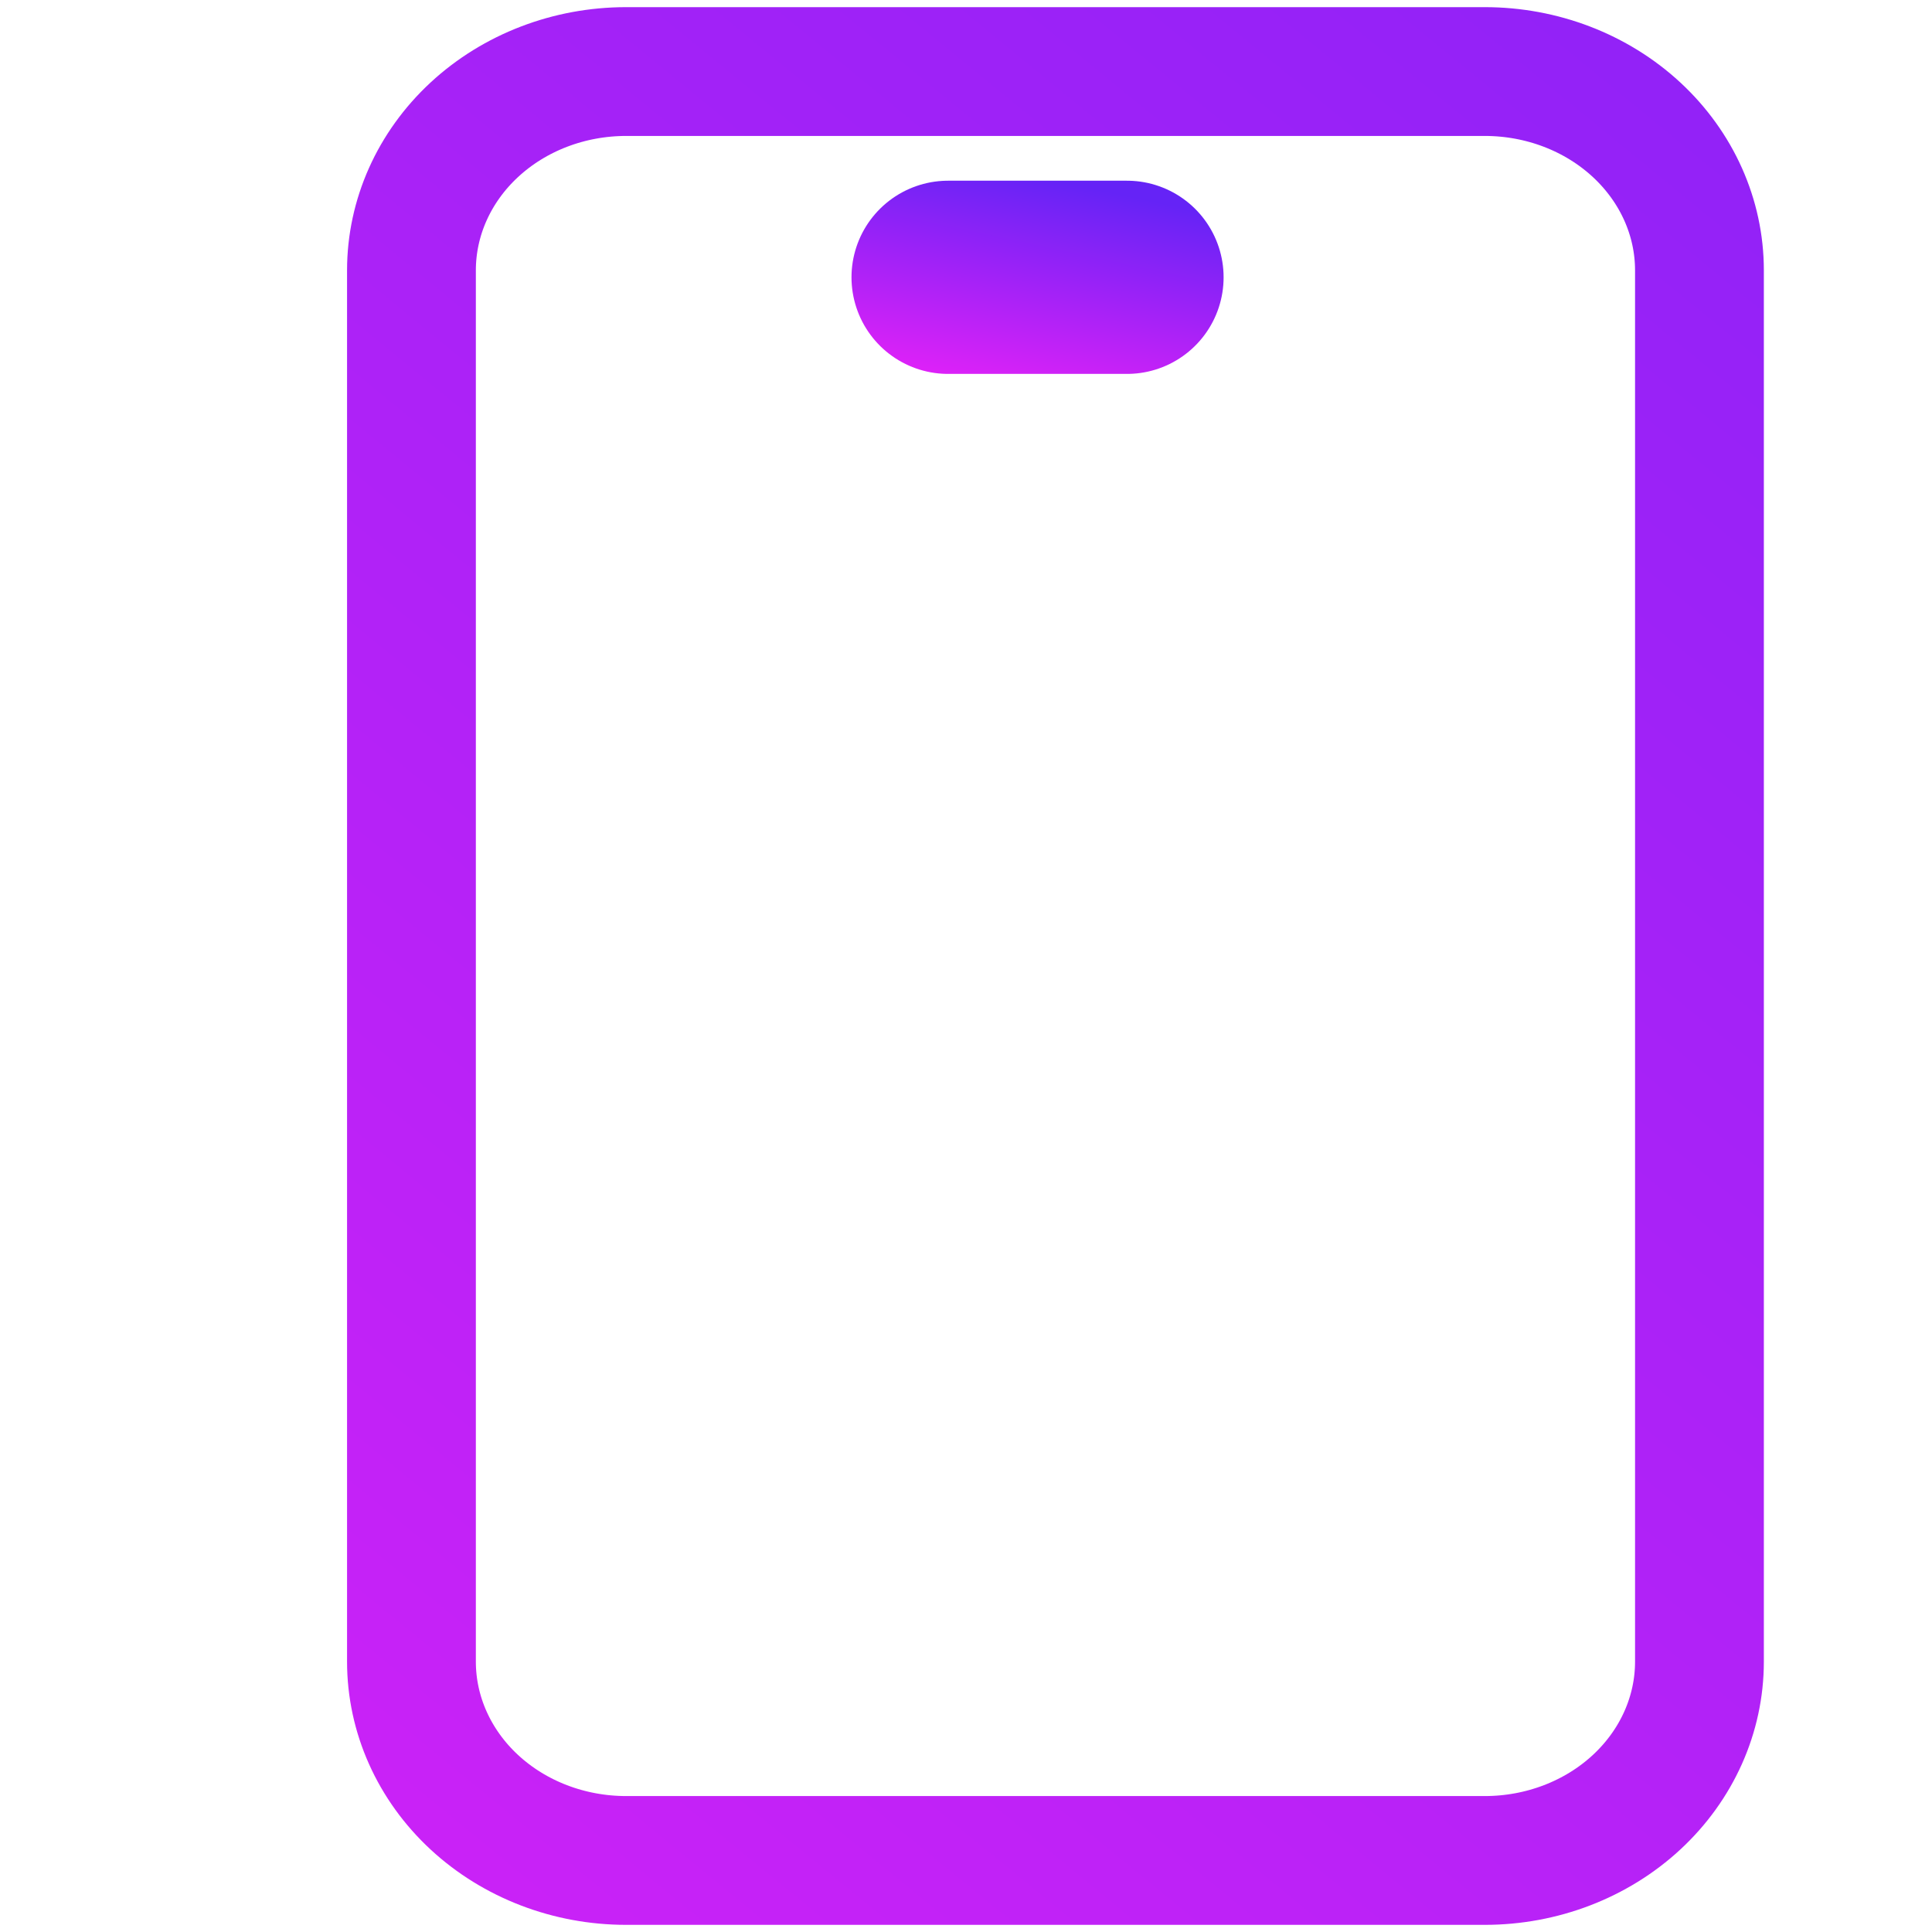
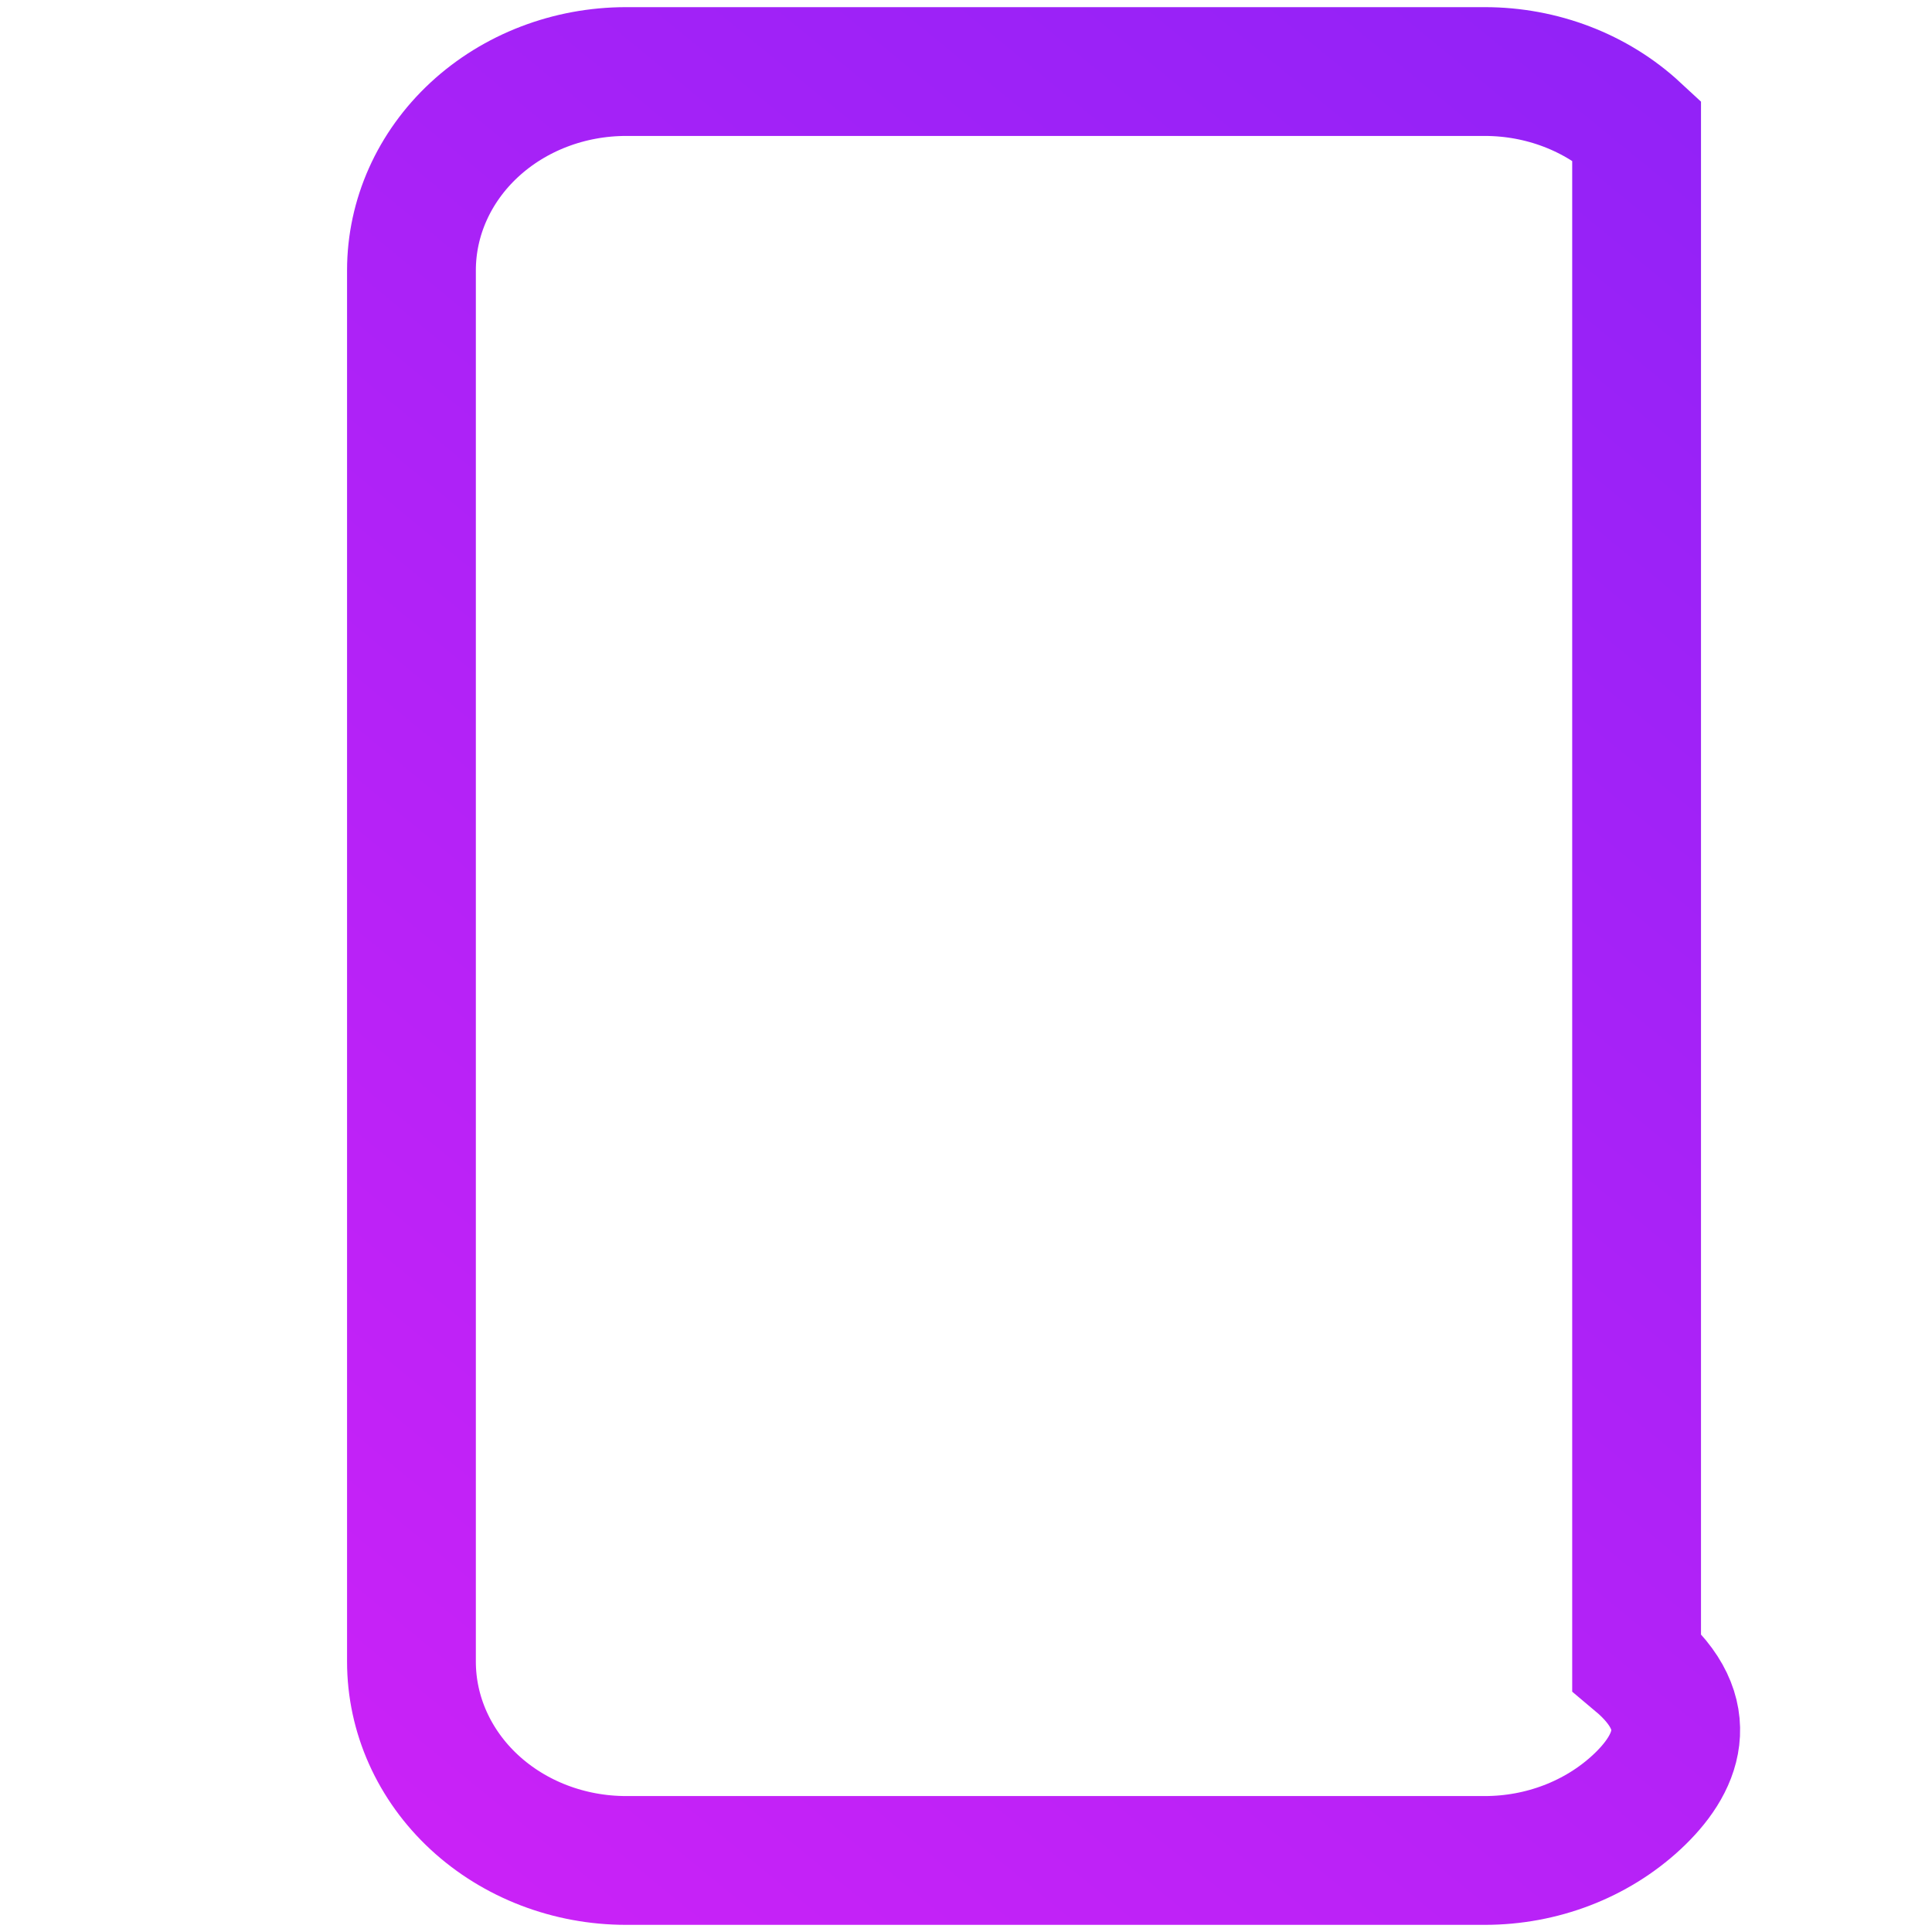
<svg xmlns="http://www.w3.org/2000/svg" fill="none" height="100%" overflow="visible" preserveAspectRatio="none" style="display: block;" viewBox="0 0 30 30" width="100%">
  <g id="icons">
    <g id="Frame">
-       <path d="M6.389 4.198C6.389 3.379 6.74 2.594 7.365 2.015C7.99 1.436 8.838 1.111 9.722 1.111H23.056C23.94 1.111 24.788 1.436 25.413 2.015C26.038 2.594 26.389 3.379 26.389 4.198V25.802C26.389 26.621 26.038 27.406 25.413 27.985C24.788 28.564 23.94 28.889 23.056 28.889H9.722C8.838 28.889 7.99 28.564 7.365 27.985C6.74 27.406 6.389 26.621 6.389 25.802V4.198Z" id="Vector" stroke="url(#paint0_linear_0_260)" stroke-linecap="round" stroke-width="2" />
-       <path d="M14.722 4.306H17.5" id="Vector_2" stroke="url(#paint1_linear_0_260)" stroke-linecap="round" stroke-width="3" />
+       <path d="M6.389 4.198C6.389 3.379 6.74 2.594 7.365 2.015C7.99 1.436 8.838 1.111 9.722 1.111H23.056C23.94 1.111 24.788 1.436 25.413 2.015V25.802C26.389 26.621 26.038 27.406 25.413 27.985C24.788 28.564 23.94 28.889 23.056 28.889H9.722C8.838 28.889 7.99 28.564 7.365 27.985C6.74 27.406 6.389 26.621 6.389 25.802V4.198Z" id="Vector" stroke="url(#paint0_linear_0_260)" stroke-linecap="round" stroke-width="2" />
    </g>
  </g>
  <defs>
    <linearGradient gradientUnits="userSpaceOnUse" id="paint0_linear_0_260" x1="17.569" x2="-40.122" y1="-41.236" y2="29.245">
      <stop stop-color="#6523F6" />
      <stop offset="1" stop-color="#FB21F8" />
    </linearGradient>
    <linearGradient gradientUnits="userSpaceOnUse" id="paint1_linear_0_260" x1="16.275" x2="15.415" y1="2.781" y2="6.836">
      <stop stop-color="#6523F6" />
      <stop offset="1" stop-color="#FB21F8" />
    </linearGradient>
  </defs>
</svg>